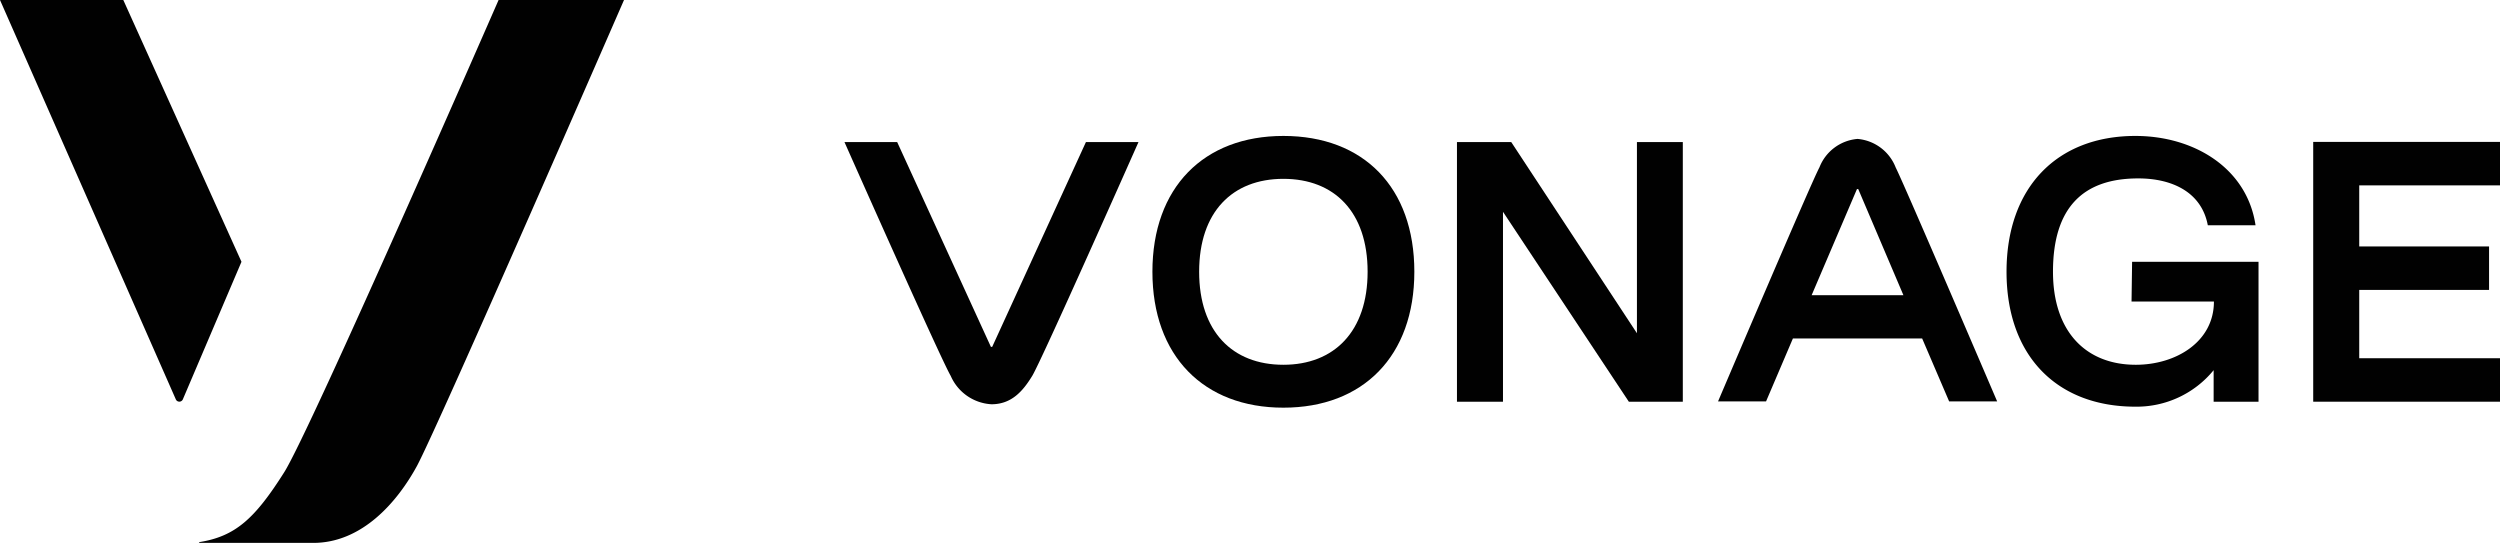
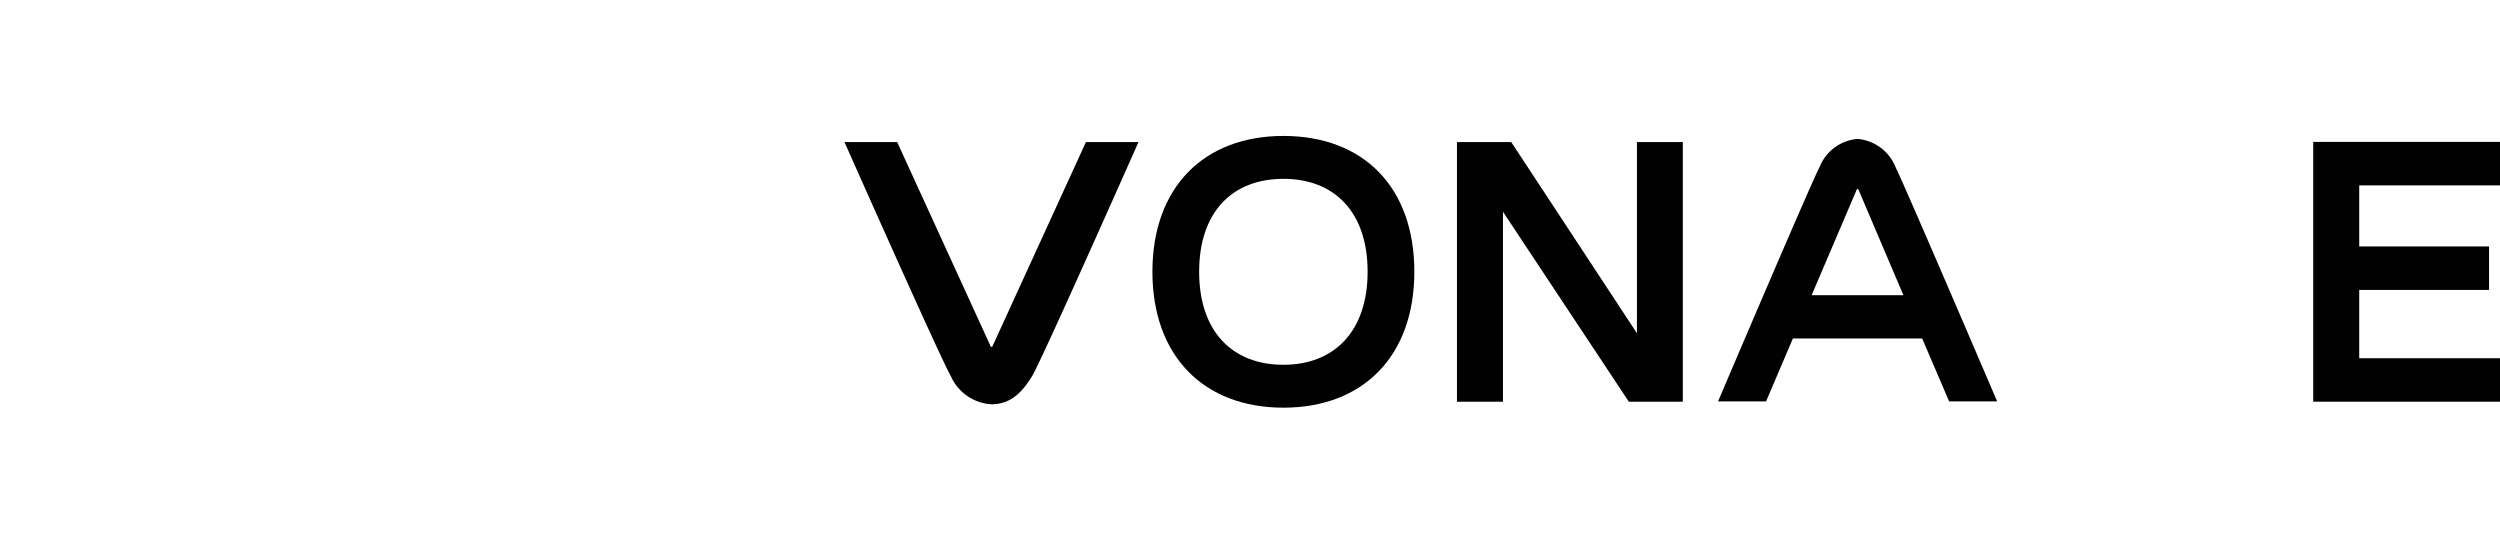
<svg xmlns="http://www.w3.org/2000/svg" id="Layer_1" data-name="Layer 1" width="176" height="38.27" viewBox="0 0 176 38.27">
  <defs>
    <style>.cls-1{fill:#010101;}</style>
  </defs>
  <title>logo-vonage</title>
-   <path class="cls-1" d="M8.68,0H0L12.38,28.12a.27.27,0,0,0,.49,0L17,18.43Z" />
-   <path class="cls-1" d="M35.1,0S21.8,30.45,20,33.26c-2.07,3.27-3.44,4.51-6,4.91a.07.07,0,0,0,0,0,0,0,0,0,0,.05.05h8c3.44,0,5.92-2.88,7.3-5.41C30.86,30,43.93,0,43.93,0Z" />
  <path class="cls-1" d="M130.77,9.78a3.16,3.16,0,0,0-2.68,2c-.55,1-7.14,16.48-7.14,16.48h3.38l1.89-4.43h9.1l1.9,4.43h3.38S134,12.84,133.46,11.8A3.17,3.17,0,0,0,130.77,9.78Zm-3.23,11,3.19-7.47s.07,0,.09,0L134,20.78Z" />
  <polygon class="cls-1" points="176 13.05 176 9.99 162.85 9.99 162.85 28.28 176 28.28 176 25.22 166.09 25.22 166.09 20.41 175.23 20.41 175.23 17.35 166.09 17.35 166.09 13.05 176 13.05" />
-   <path class="cls-1" d="M150.06,21.23h5.8c0,2.84-2.68,4.45-5.5,4.45-3.52,0-5.83-2.34-5.83-6.55,0-4.54,2.14-6.57,6-6.57,2.44,0,4.47,1,4.9,3.3h3.36c-.59-4-4.3-6.29-8.46-6.29-5.52,0-9.07,3.63-9.07,9.56s3.55,9.5,9.07,9.5a7,7,0,0,0,5.51-2.57v2.22H159V18.43h-8.9Z" />
  <path class="cls-1" d="M69.85,24.42s-.08,0-.09,0L63.16,10H59.45s6.8,15.32,7.48,16.46a3.33,3.33,0,0,0,2.87,2c1.41,0,2.21-.92,2.87-2S80.15,10,80.15,10h-3.7Z" />
  <path class="cls-1" d="M90.35,9.57c-5.61,0-9.22,3.63-9.22,9.56s3.61,9.57,9.22,9.57,9.22-3.63,9.22-9.57S96,9.57,90.35,9.57Zm0,16.11c-3.59,0-5.93-2.34-5.93-6.55s2.34-6.54,5.93-6.54,5.93,2.33,5.93,6.54S93.92,25.68,90.35,25.68Z" />
  <path class="cls-1" d="M118.47,10V28.28h-3.8l-8.86-13.37V28.28h-3.24V10h3.82l8.85,13.46V10Z" />
</svg>